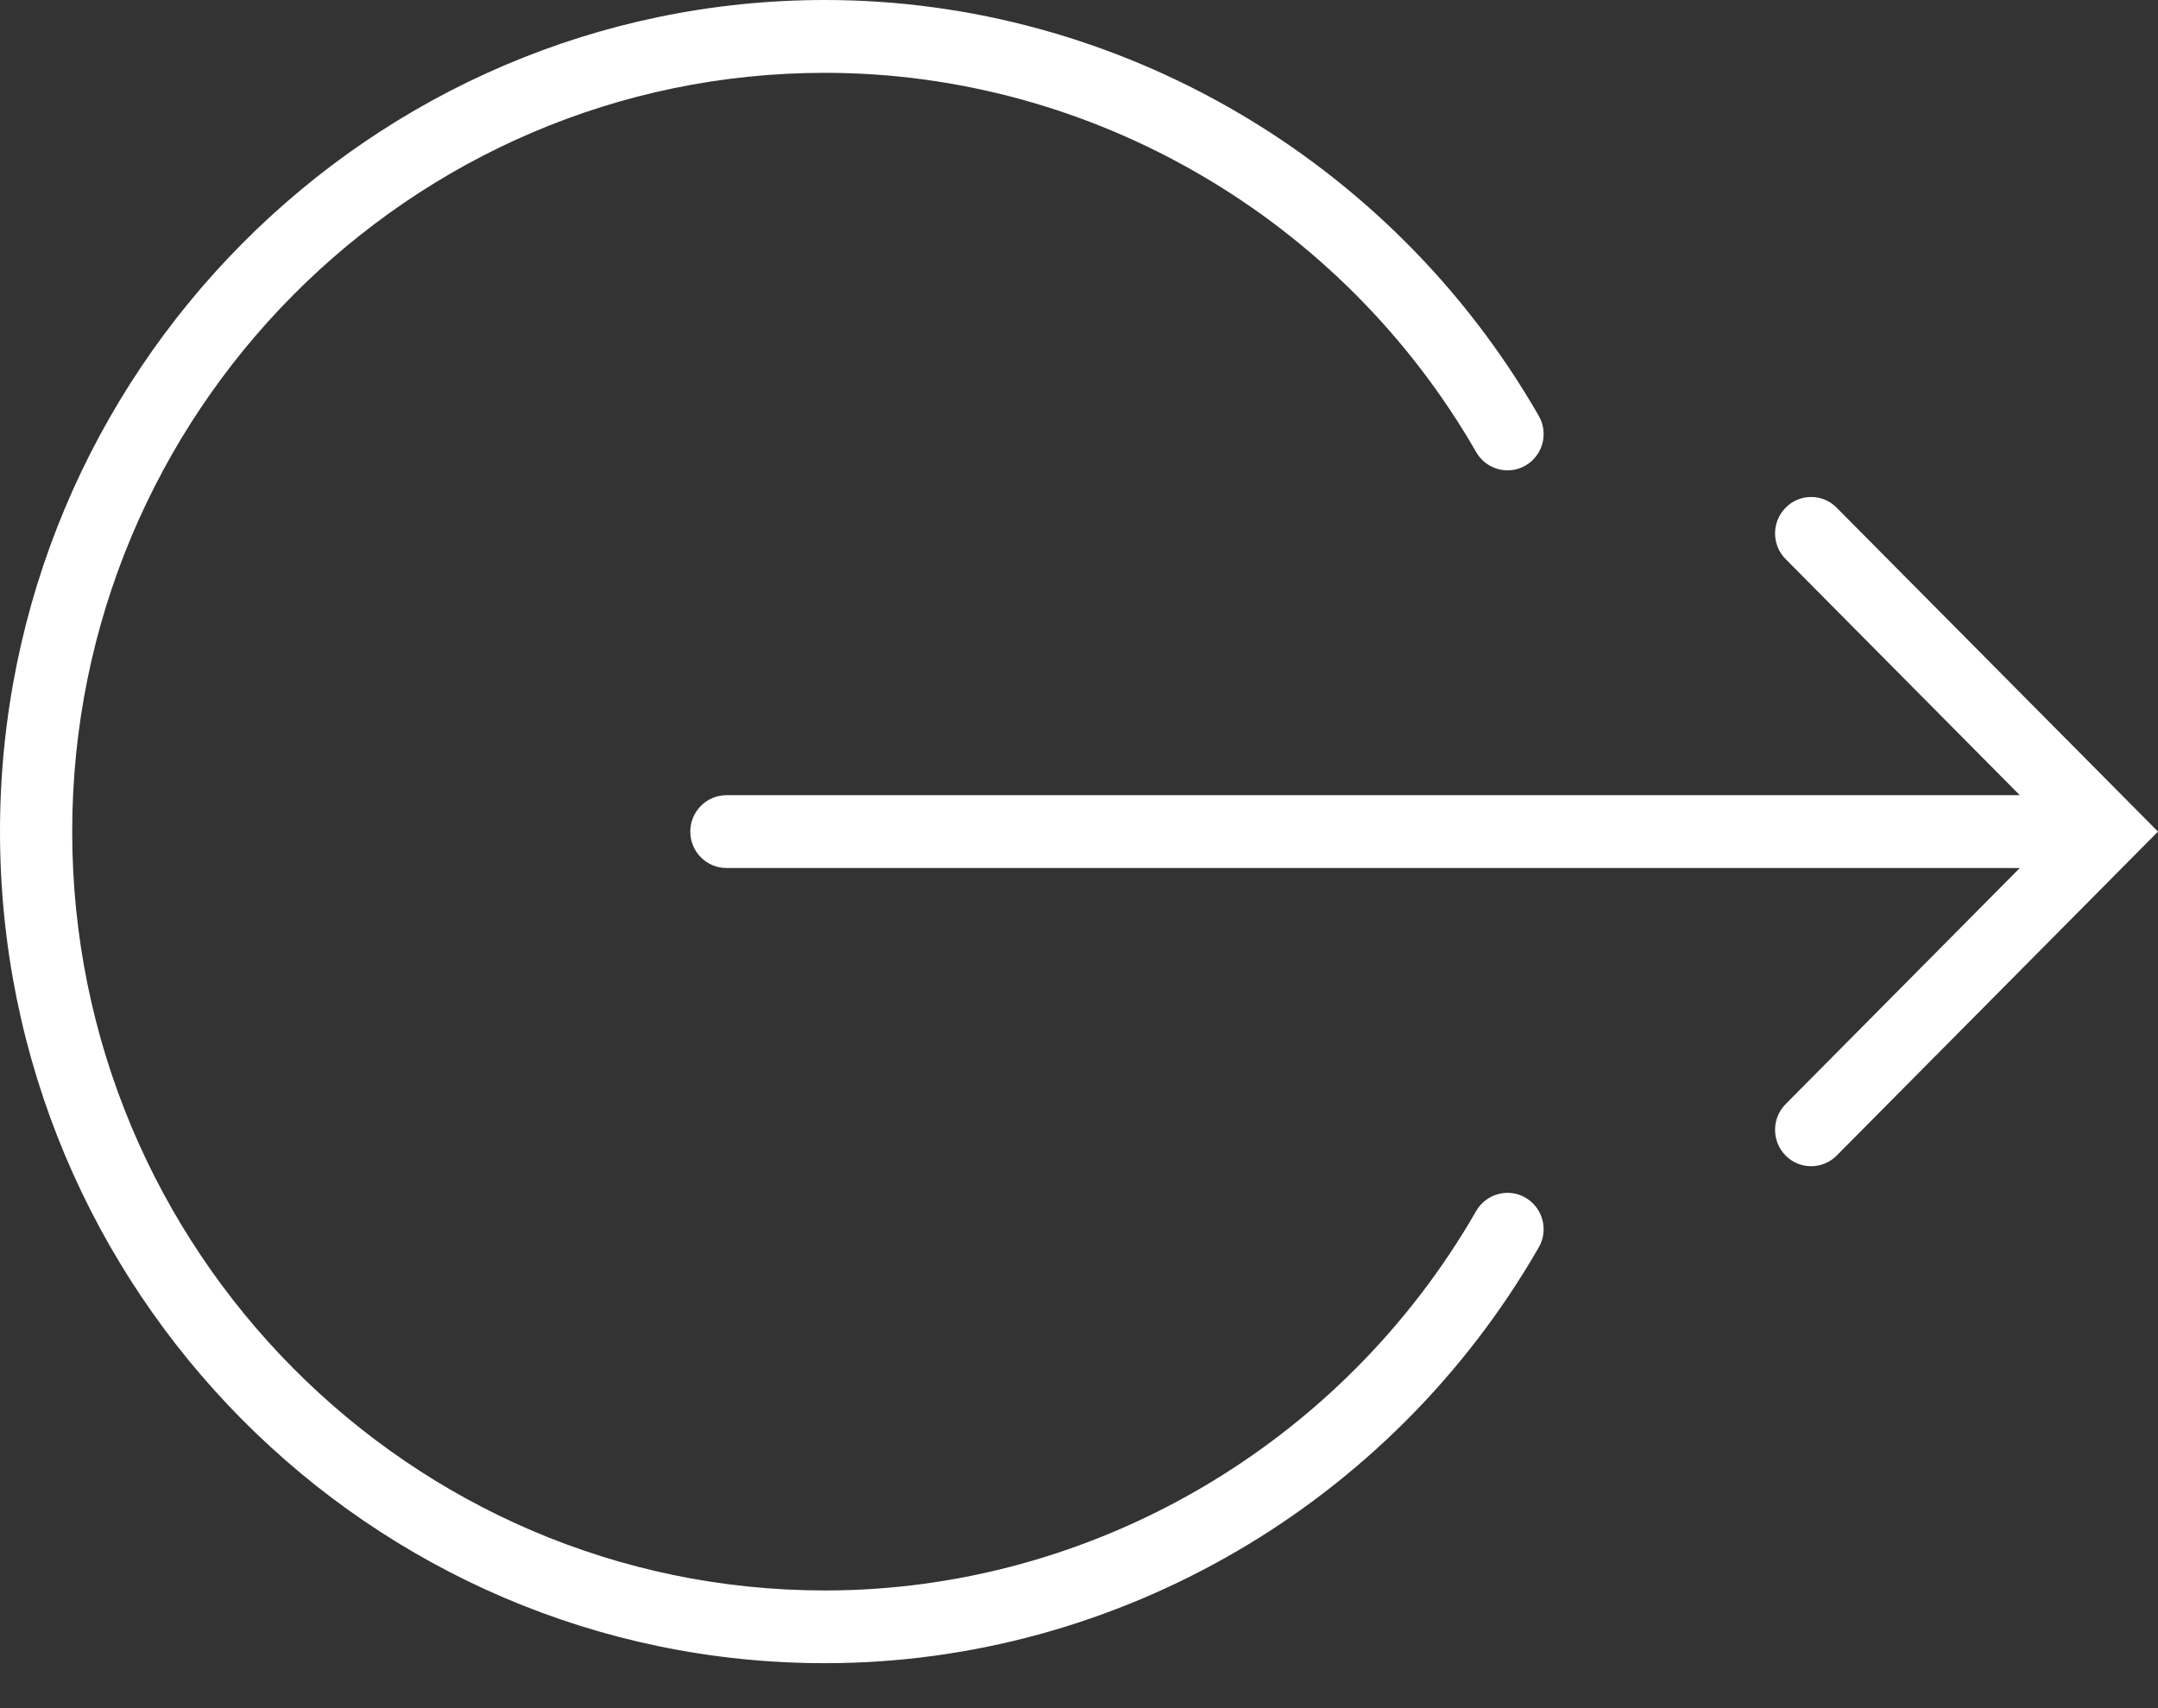
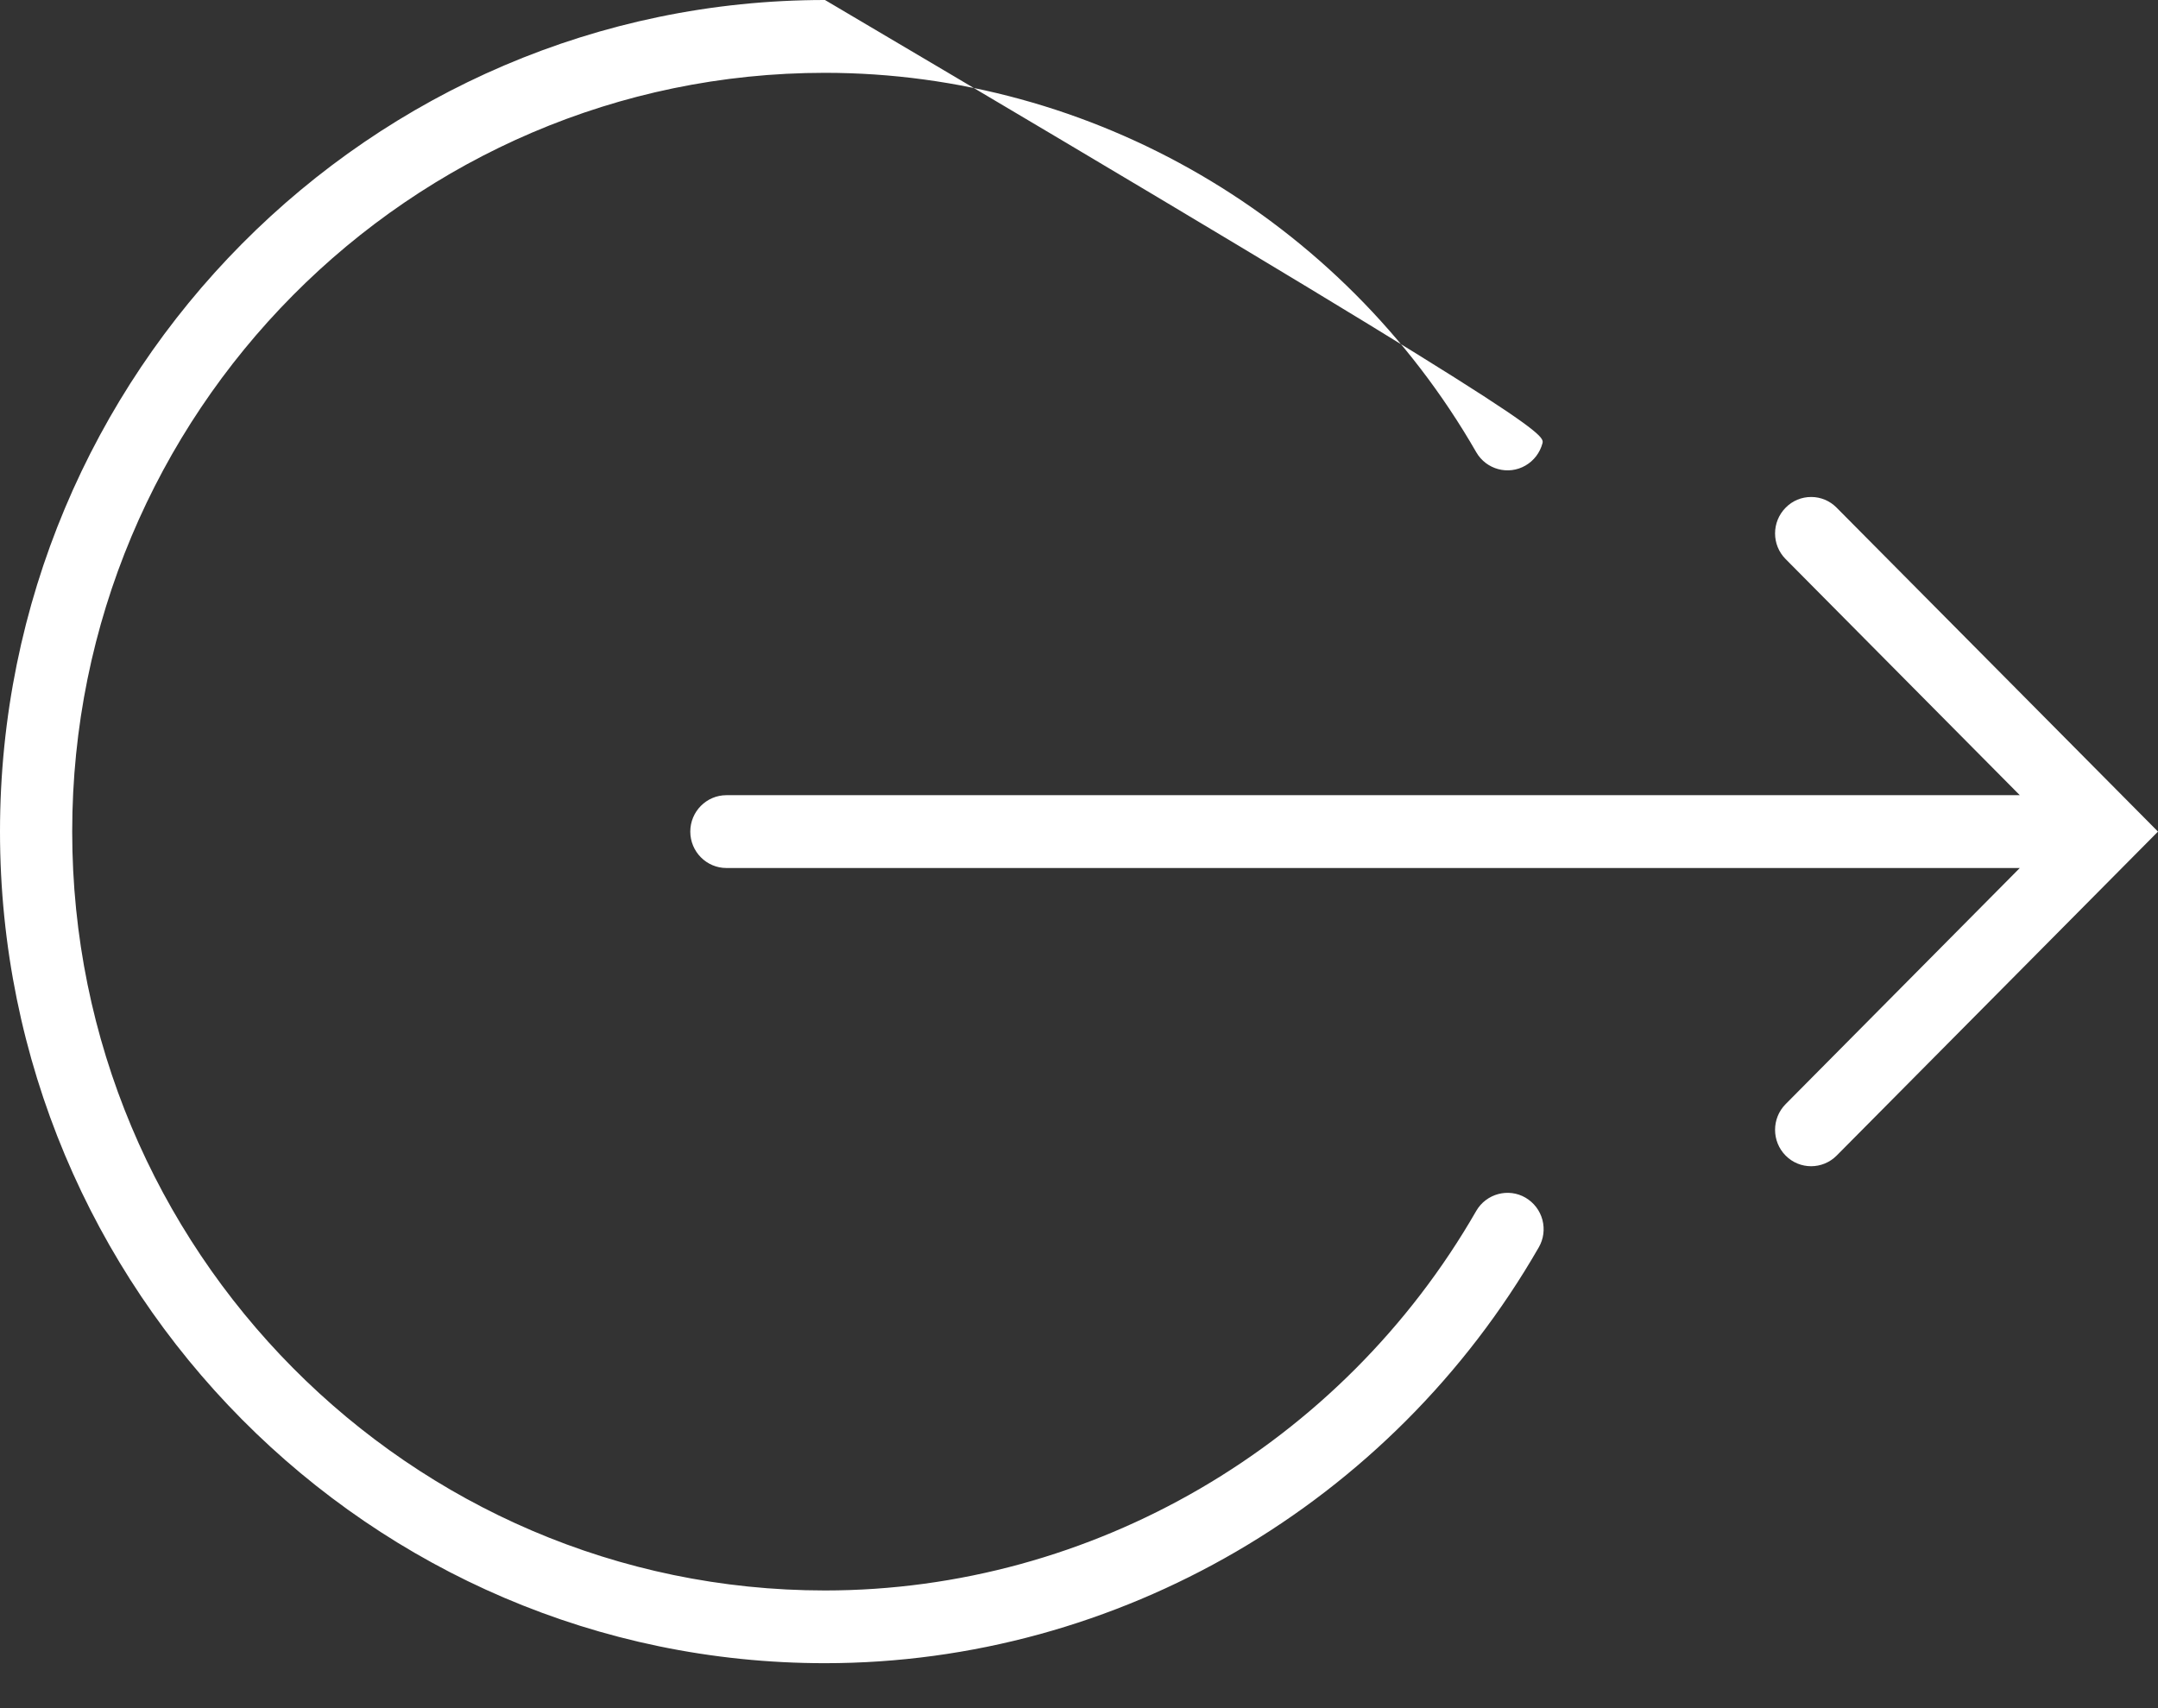
<svg xmlns="http://www.w3.org/2000/svg" width="24px" height="19px" viewBox="0 0 24 19" version="1.1">
  <rect x="0" y="0" width="24" height="19" fill="#333333" stroke="none" />
  <title>A0E7C1FE-37D3-4B1C-BE6A-BD65C9639CCD</title>
  <desc>Created with sketchtool.</desc>
  <g id="03-Navigation-&amp;-IA" stroke="none" stroke-width="1" fill="none" fill-rule="evenodd">
    <g id="03.08-Navigation-&amp;-IA/Menus-V2" transform="translate(-74, -2060)" fill="#FFFFFF">
      <g id="menu/ita-drawer-v1" transform="translate(50, 1474)">
        <g id="menu/ita-drawer">
          <g id="menu/drawer-b">
            <g id="8" transform="translate(24, 583)">
              <g id="icon/f-action-and-navigation/f31-log-out-w">
-                 <rect id="Rectangle-path" fill-opacity="0" fill-rule="nonzero" x="-8.17e-14" y="0" width="24" height="24" />
-                 <path d="M1.537,12.655 L15.921,12.655 C16.143,12.655 16.323,12.473 16.323,12.25 C16.323,12.027 16.143,11.845 15.921,11.845 L1.537,11.845 L4.141,9.219 C4.298,9.061 4.298,8.804 4.141,8.646 C3.985,8.488 3.73,8.489 3.574,8.646 L-7.07e-13,12.25 L3.574,15.853 C3.65,15.93 3.751,15.972 3.857,15.972 C3.965,15.972 4.066,15.93 4.141,15.853 C4.298,15.695 4.298,15.438 4.141,15.281 L1.537,12.655 Z M24,12.25 C24,17.35 19.884,21.5 14.825,21.5 C11.568,21.5 8.527,19.728 6.887,16.875 C6.833,16.782 6.819,16.673 6.846,16.568 C6.874,16.464 6.941,16.376 7.034,16.322 C7.225,16.211 7.471,16.277 7.582,16.47 C9.078,19.073 11.854,20.69 14.825,20.69 C19.442,20.69 23.197,16.904 23.197,12.25 C23.197,7.596 19.442,3.809 14.825,3.809 C11.854,3.809 9.078,5.427 7.582,8.031 C7.471,8.223 7.224,8.289 7.034,8.178 C6.941,8.123 6.874,8.036 6.846,7.931 C6.819,7.827 6.833,7.718 6.887,7.625 C8.527,4.772 11.568,3 14.825,3 C19.884,3 24,7.149 24,12.25 L24,12.25 Z" id="f31-log-out" transform="translate(12, 12.25) rotate(-180) translate(-12, -12.25) " />
+                 <path d="M1.537,12.655 L15.921,12.655 C16.143,12.655 16.323,12.473 16.323,12.25 C16.323,12.027 16.143,11.845 15.921,11.845 L1.537,11.845 L4.141,9.219 C4.298,9.061 4.298,8.804 4.141,8.646 C3.985,8.488 3.73,8.489 3.574,8.646 L-7.07e-13,12.25 L3.574,15.853 C3.65,15.93 3.751,15.972 3.857,15.972 C3.965,15.972 4.066,15.93 4.141,15.853 C4.298,15.695 4.298,15.438 4.141,15.281 L1.537,12.655 Z M24,12.25 C24,17.35 19.884,21.5 14.825,21.5 C6.833,16.782 6.819,16.673 6.846,16.568 C6.874,16.464 6.941,16.376 7.034,16.322 C7.225,16.211 7.471,16.277 7.582,16.47 C9.078,19.073 11.854,20.69 14.825,20.69 C19.442,20.69 23.197,16.904 23.197,12.25 C23.197,7.596 19.442,3.809 14.825,3.809 C11.854,3.809 9.078,5.427 7.582,8.031 C7.471,8.223 7.224,8.289 7.034,8.178 C6.941,8.123 6.874,8.036 6.846,7.931 C6.819,7.827 6.833,7.718 6.887,7.625 C8.527,4.772 11.568,3 14.825,3 C19.884,3 24,7.149 24,12.25 L24,12.25 Z" id="f31-log-out" transform="translate(12, 12.25) rotate(-180) translate(-12, -12.25) " />
              </g>
            </g>
          </g>
        </g>
      </g>
    </g>
  </g>
</svg>